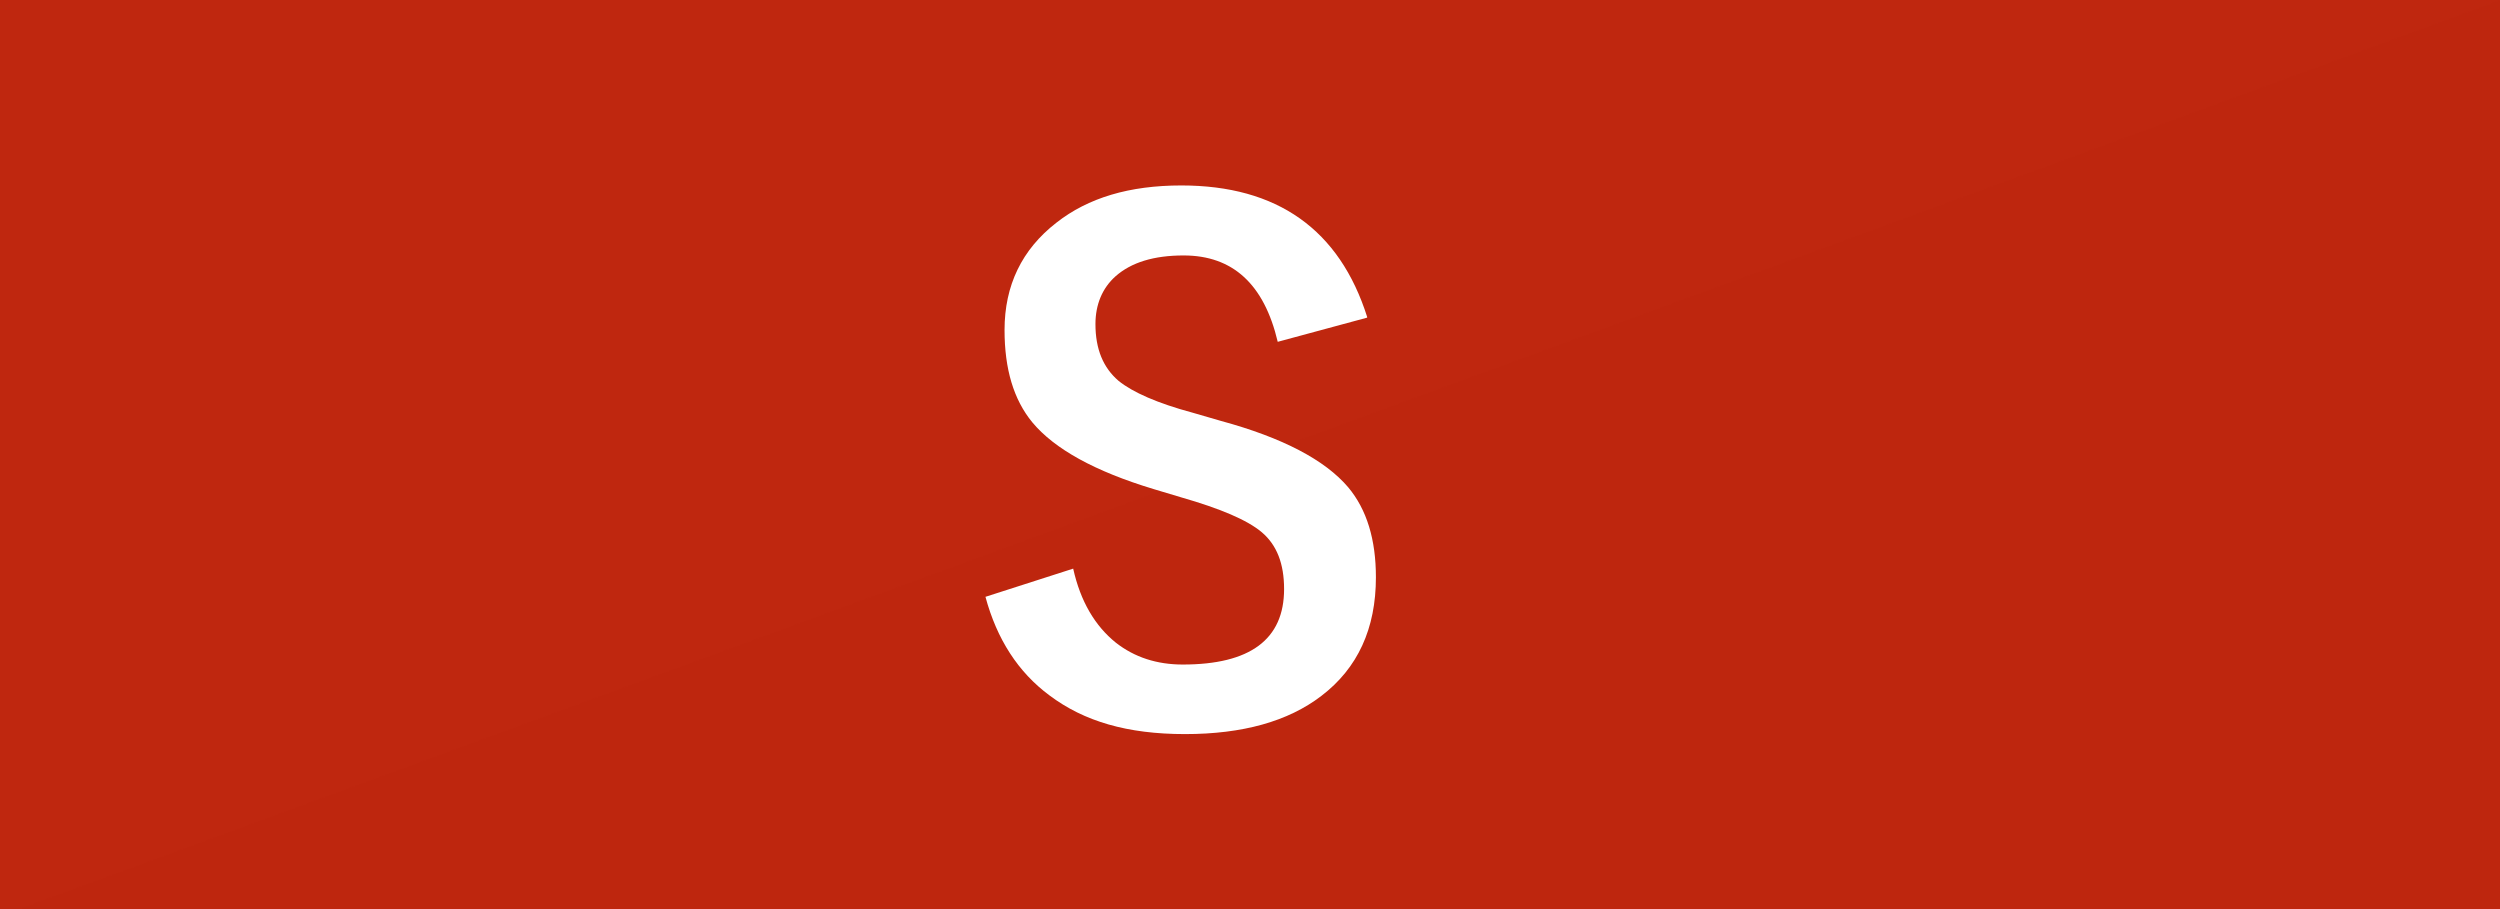
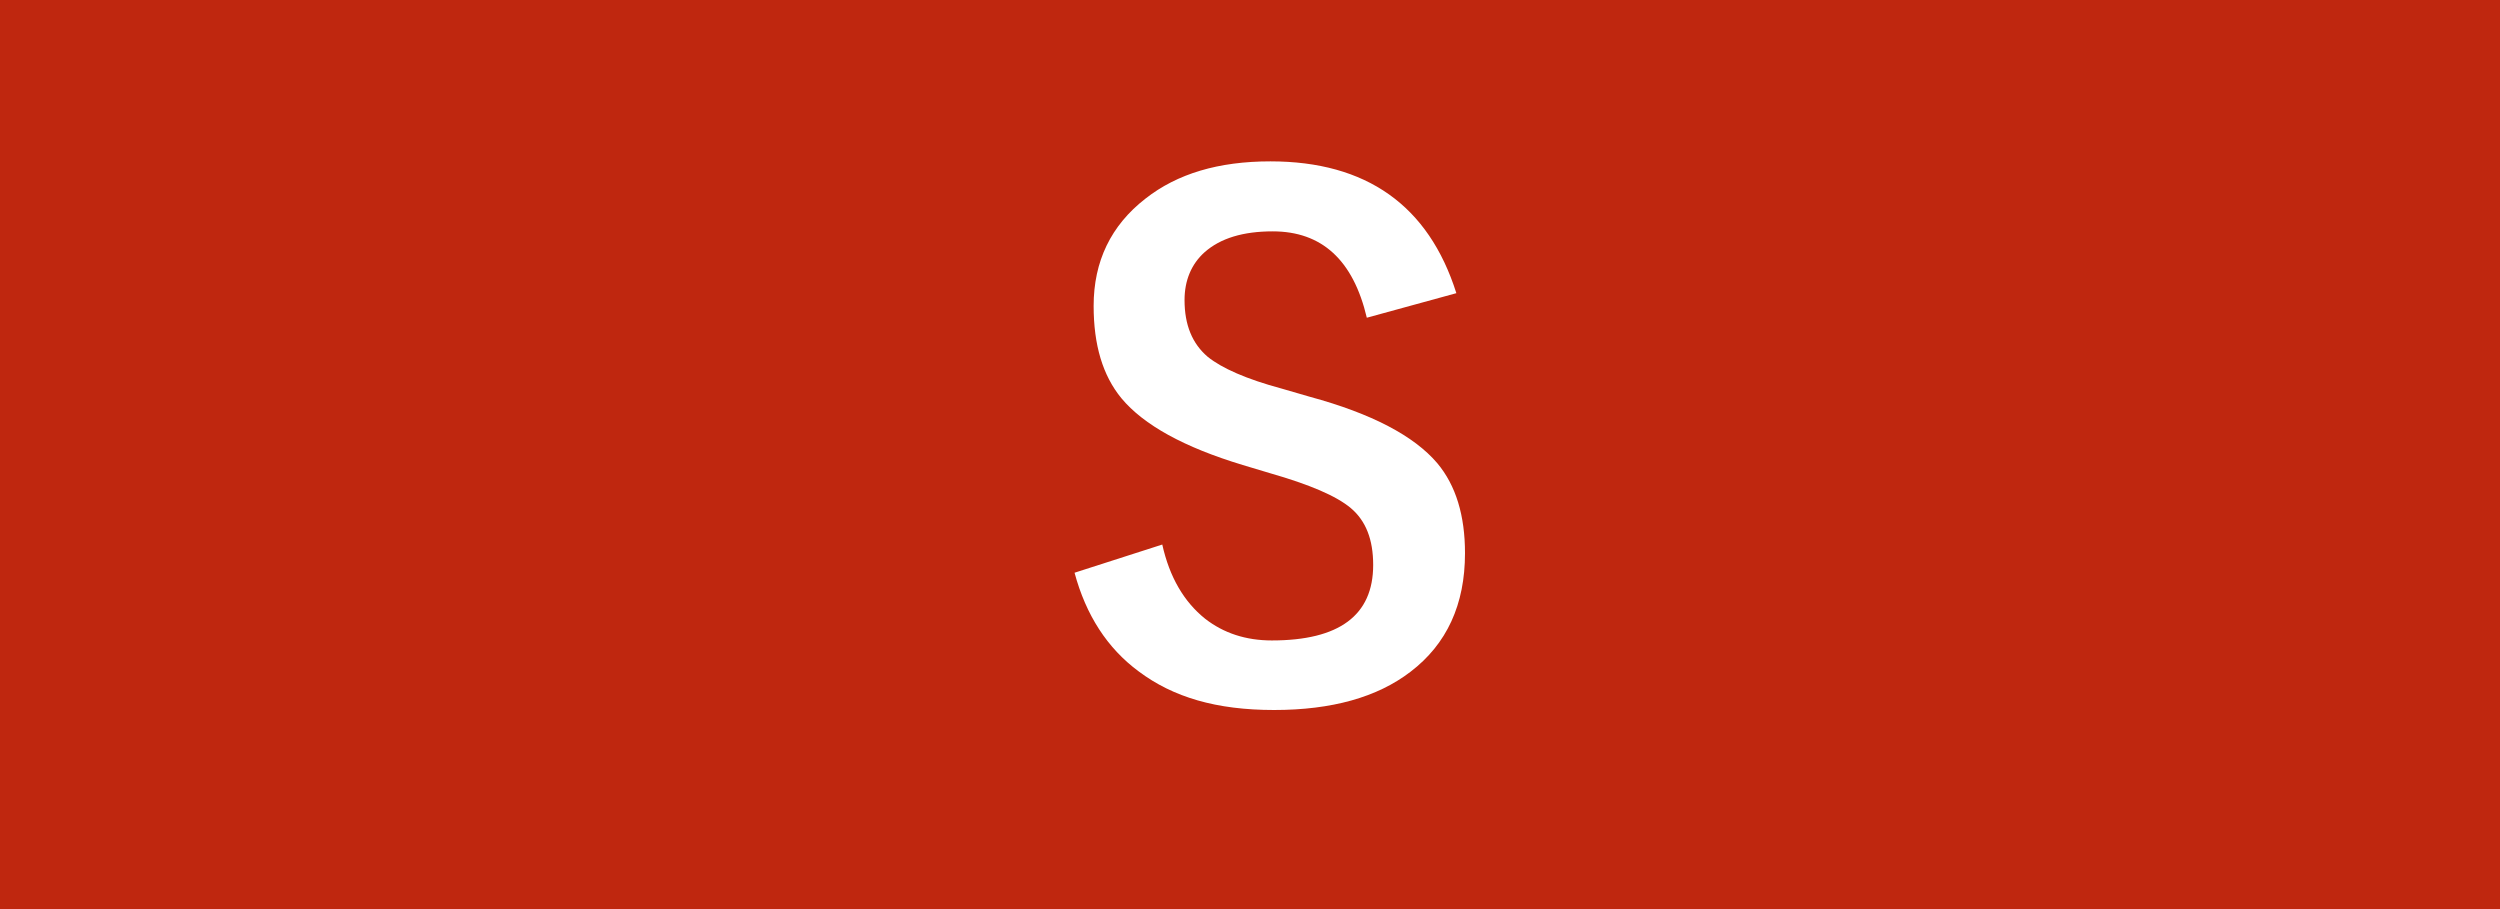
<svg xmlns="http://www.w3.org/2000/svg" width="55" height="20" viewBox="0 0 55 20">
  <g style="isolation:isolate">
    <rect width="55" height="20" style="fill:#bf270f;stroke-width:0px" />
-     <polygon points="55 0 55 20 .4 20 55 0" style="fill:#bf270f;mix-blend-mode:multiply;opacity:.5;stroke-width:0px" />
-     <path d="M30.07,6.99l-1.96.53c-.3-1.27-.99-1.9-2.07-1.9-.65,0-1.15.15-1.5.46-.29.26-.44.62-.44,1.05,0,.55.17.96.51,1.25.31.25.85.49,1.63.7l.62.18c1.36.37,2.29.86,2.8,1.46.41.49.61,1.15.61,1.98,0,1.13-.4,2-1.2,2.61-.73.56-1.73.84-3,.84s-2.22-.28-2.98-.85c-.69-.51-1.16-1.24-1.41-2.17l1.93-.62c.16.72.48,1.26.94,1.63.41.32.9.48,1.47.48,1.48,0,2.23-.55,2.23-1.66,0-.56-.16-.97-.49-1.25-.32-.27-.91-.52-1.78-.77l-.6-.18c-1.29-.39-2.18-.88-2.67-1.47-.41-.5-.61-1.17-.61-2.03,0-.98.38-1.77,1.14-2.36.7-.55,1.61-.82,2.75-.82,2.11,0,3.48.97,4.09,2.9Z" style="fill:#fff;stroke-width:0px" />
+     <path d="M30.07,6.99c-.3-1.27-.99-1.9-2.07-1.9-.65,0-1.15.15-1.5.46-.29.26-.44.62-.44,1.05,0,.55.17.96.51,1.25.31.25.85.49,1.63.7l.62.18c1.36.37,2.29.86,2.8,1.46.41.49.61,1.15.61,1.98,0,1.13-.4,2-1.2,2.61-.73.56-1.73.84-3,.84s-2.22-.28-2.98-.85c-.69-.51-1.16-1.24-1.41-2.17l1.93-.62c.16.72.48,1.26.94,1.63.41.32.9.48,1.47.48,1.48,0,2.23-.55,2.23-1.66,0-.56-.16-.97-.49-1.25-.32-.27-.91-.52-1.78-.77l-.6-.18c-1.29-.39-2.18-.88-2.67-1.47-.41-.5-.61-1.17-.61-2.03,0-.98.38-1.77,1.14-2.36.7-.55,1.61-.82,2.75-.82,2.11,0,3.48.97,4.09,2.9Z" style="fill:#fff;stroke-width:0px" />
  </g>
</svg>